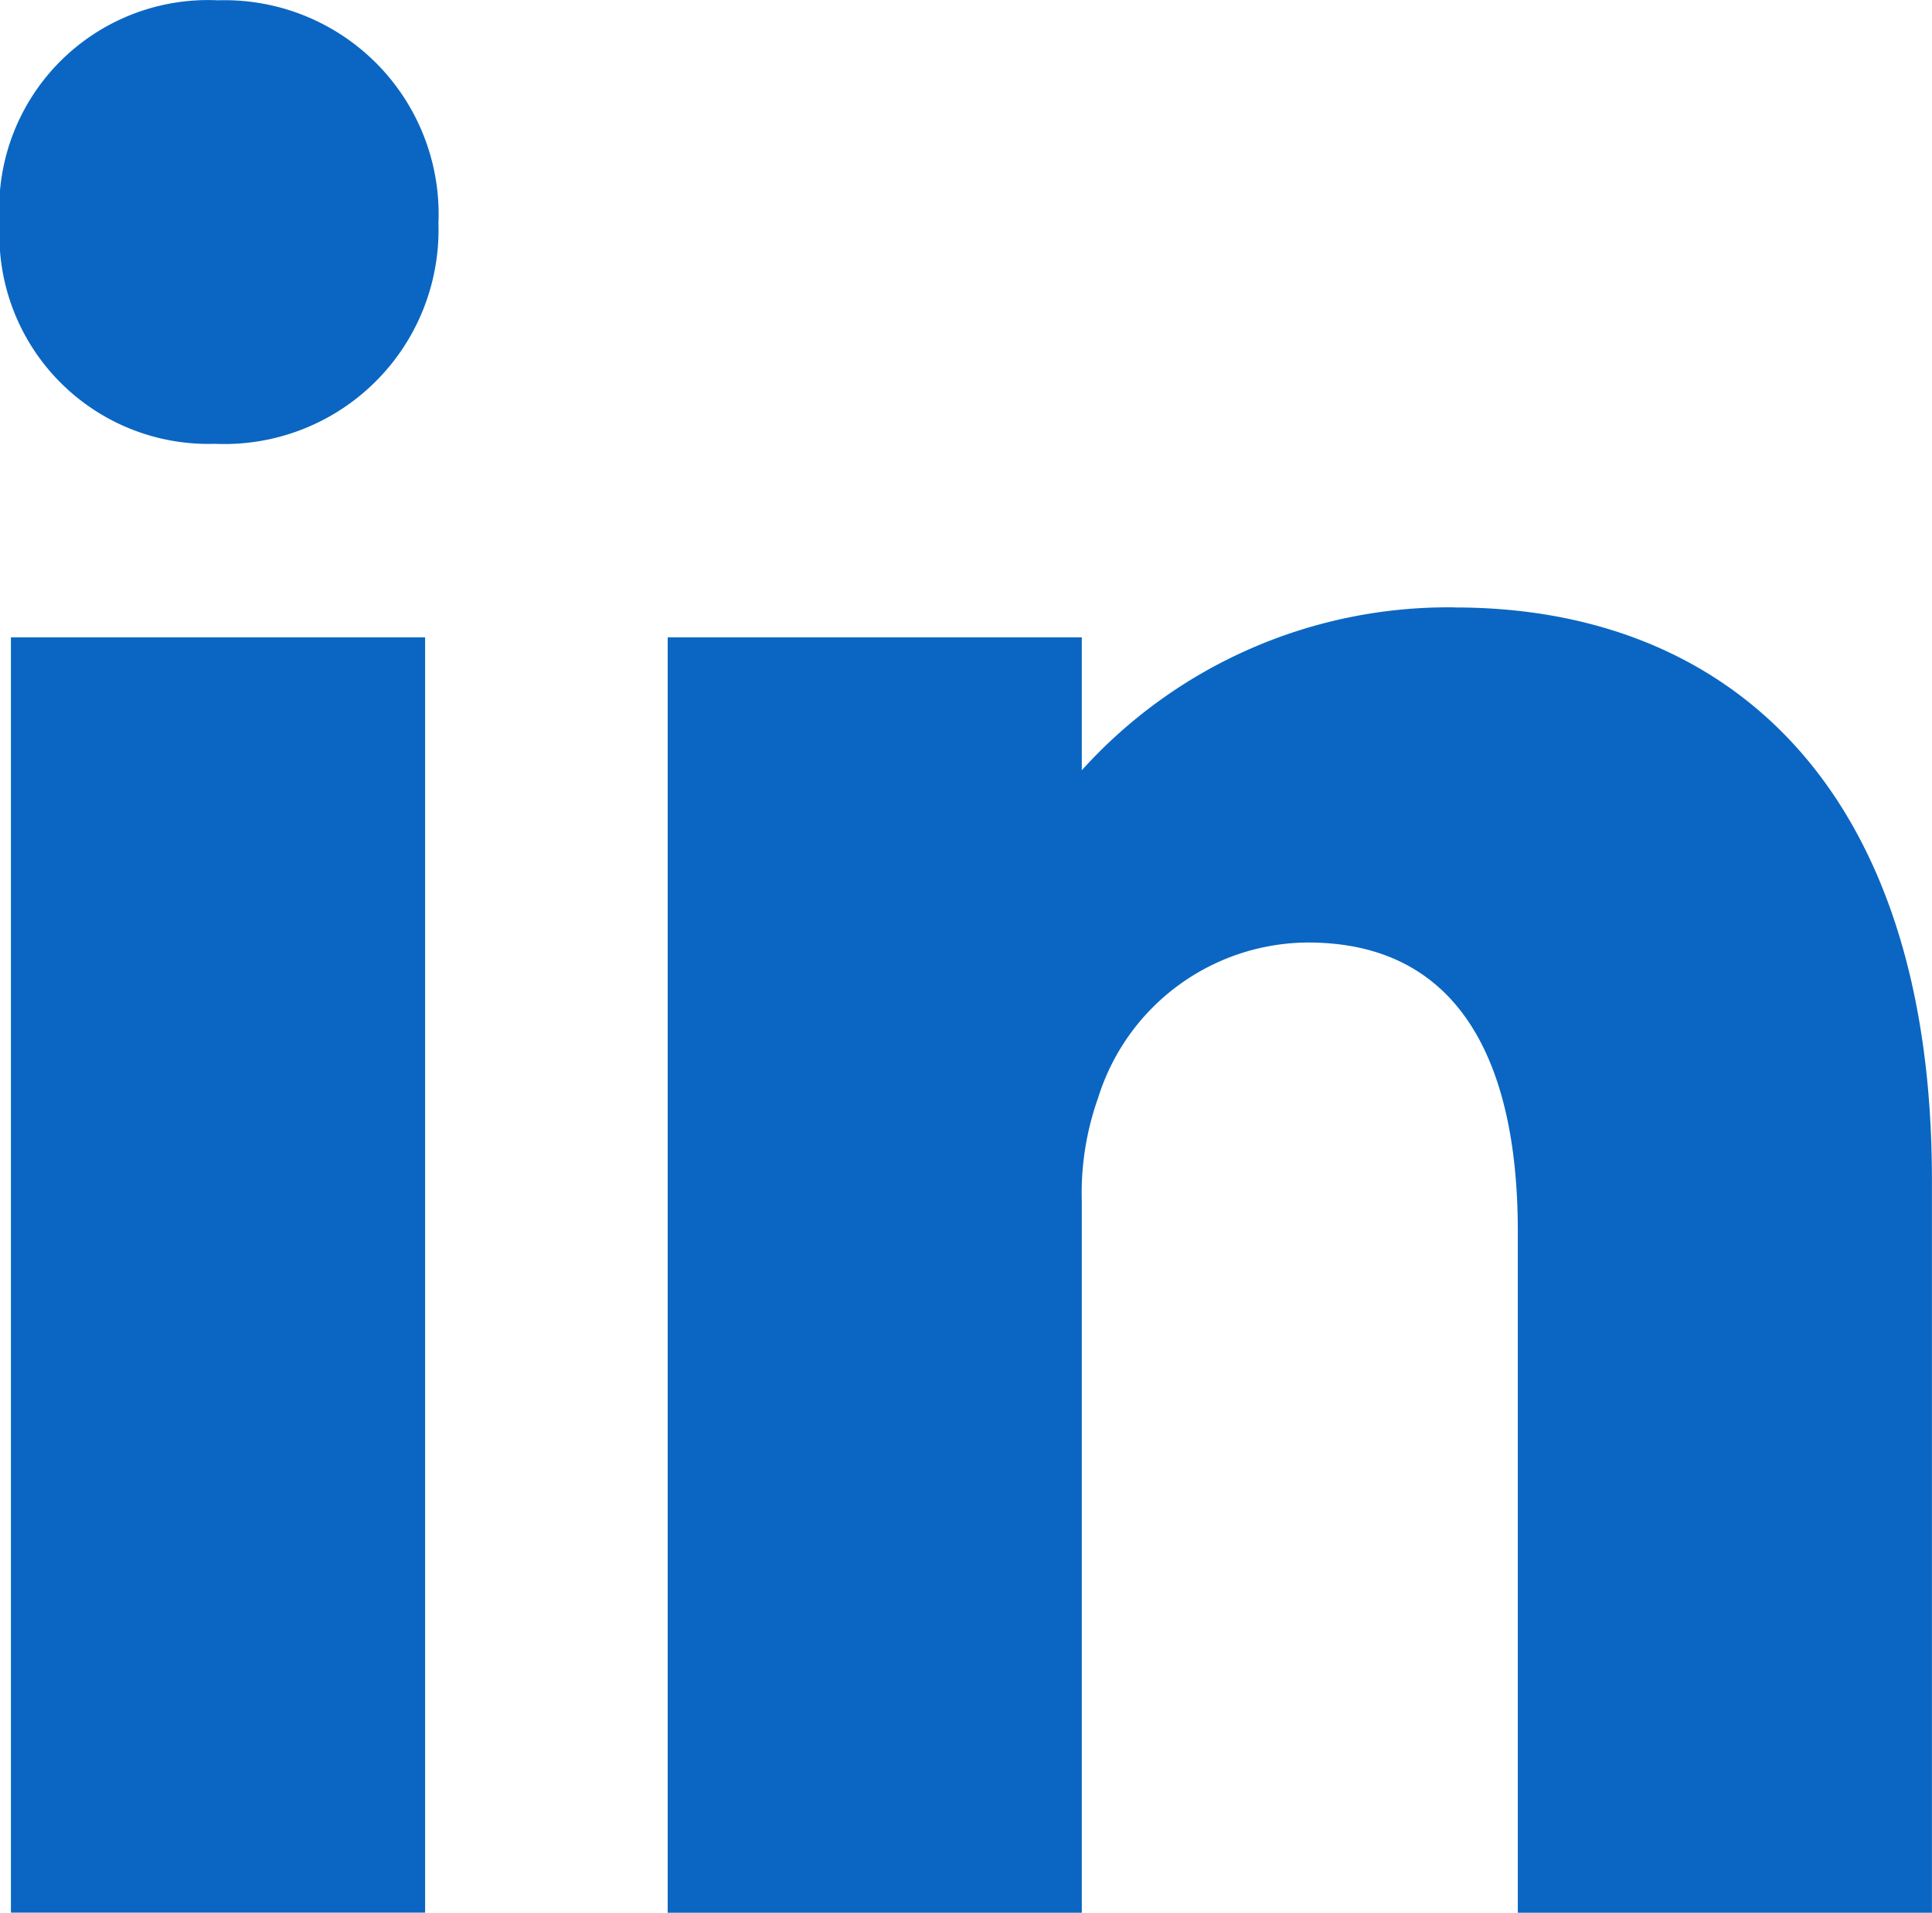
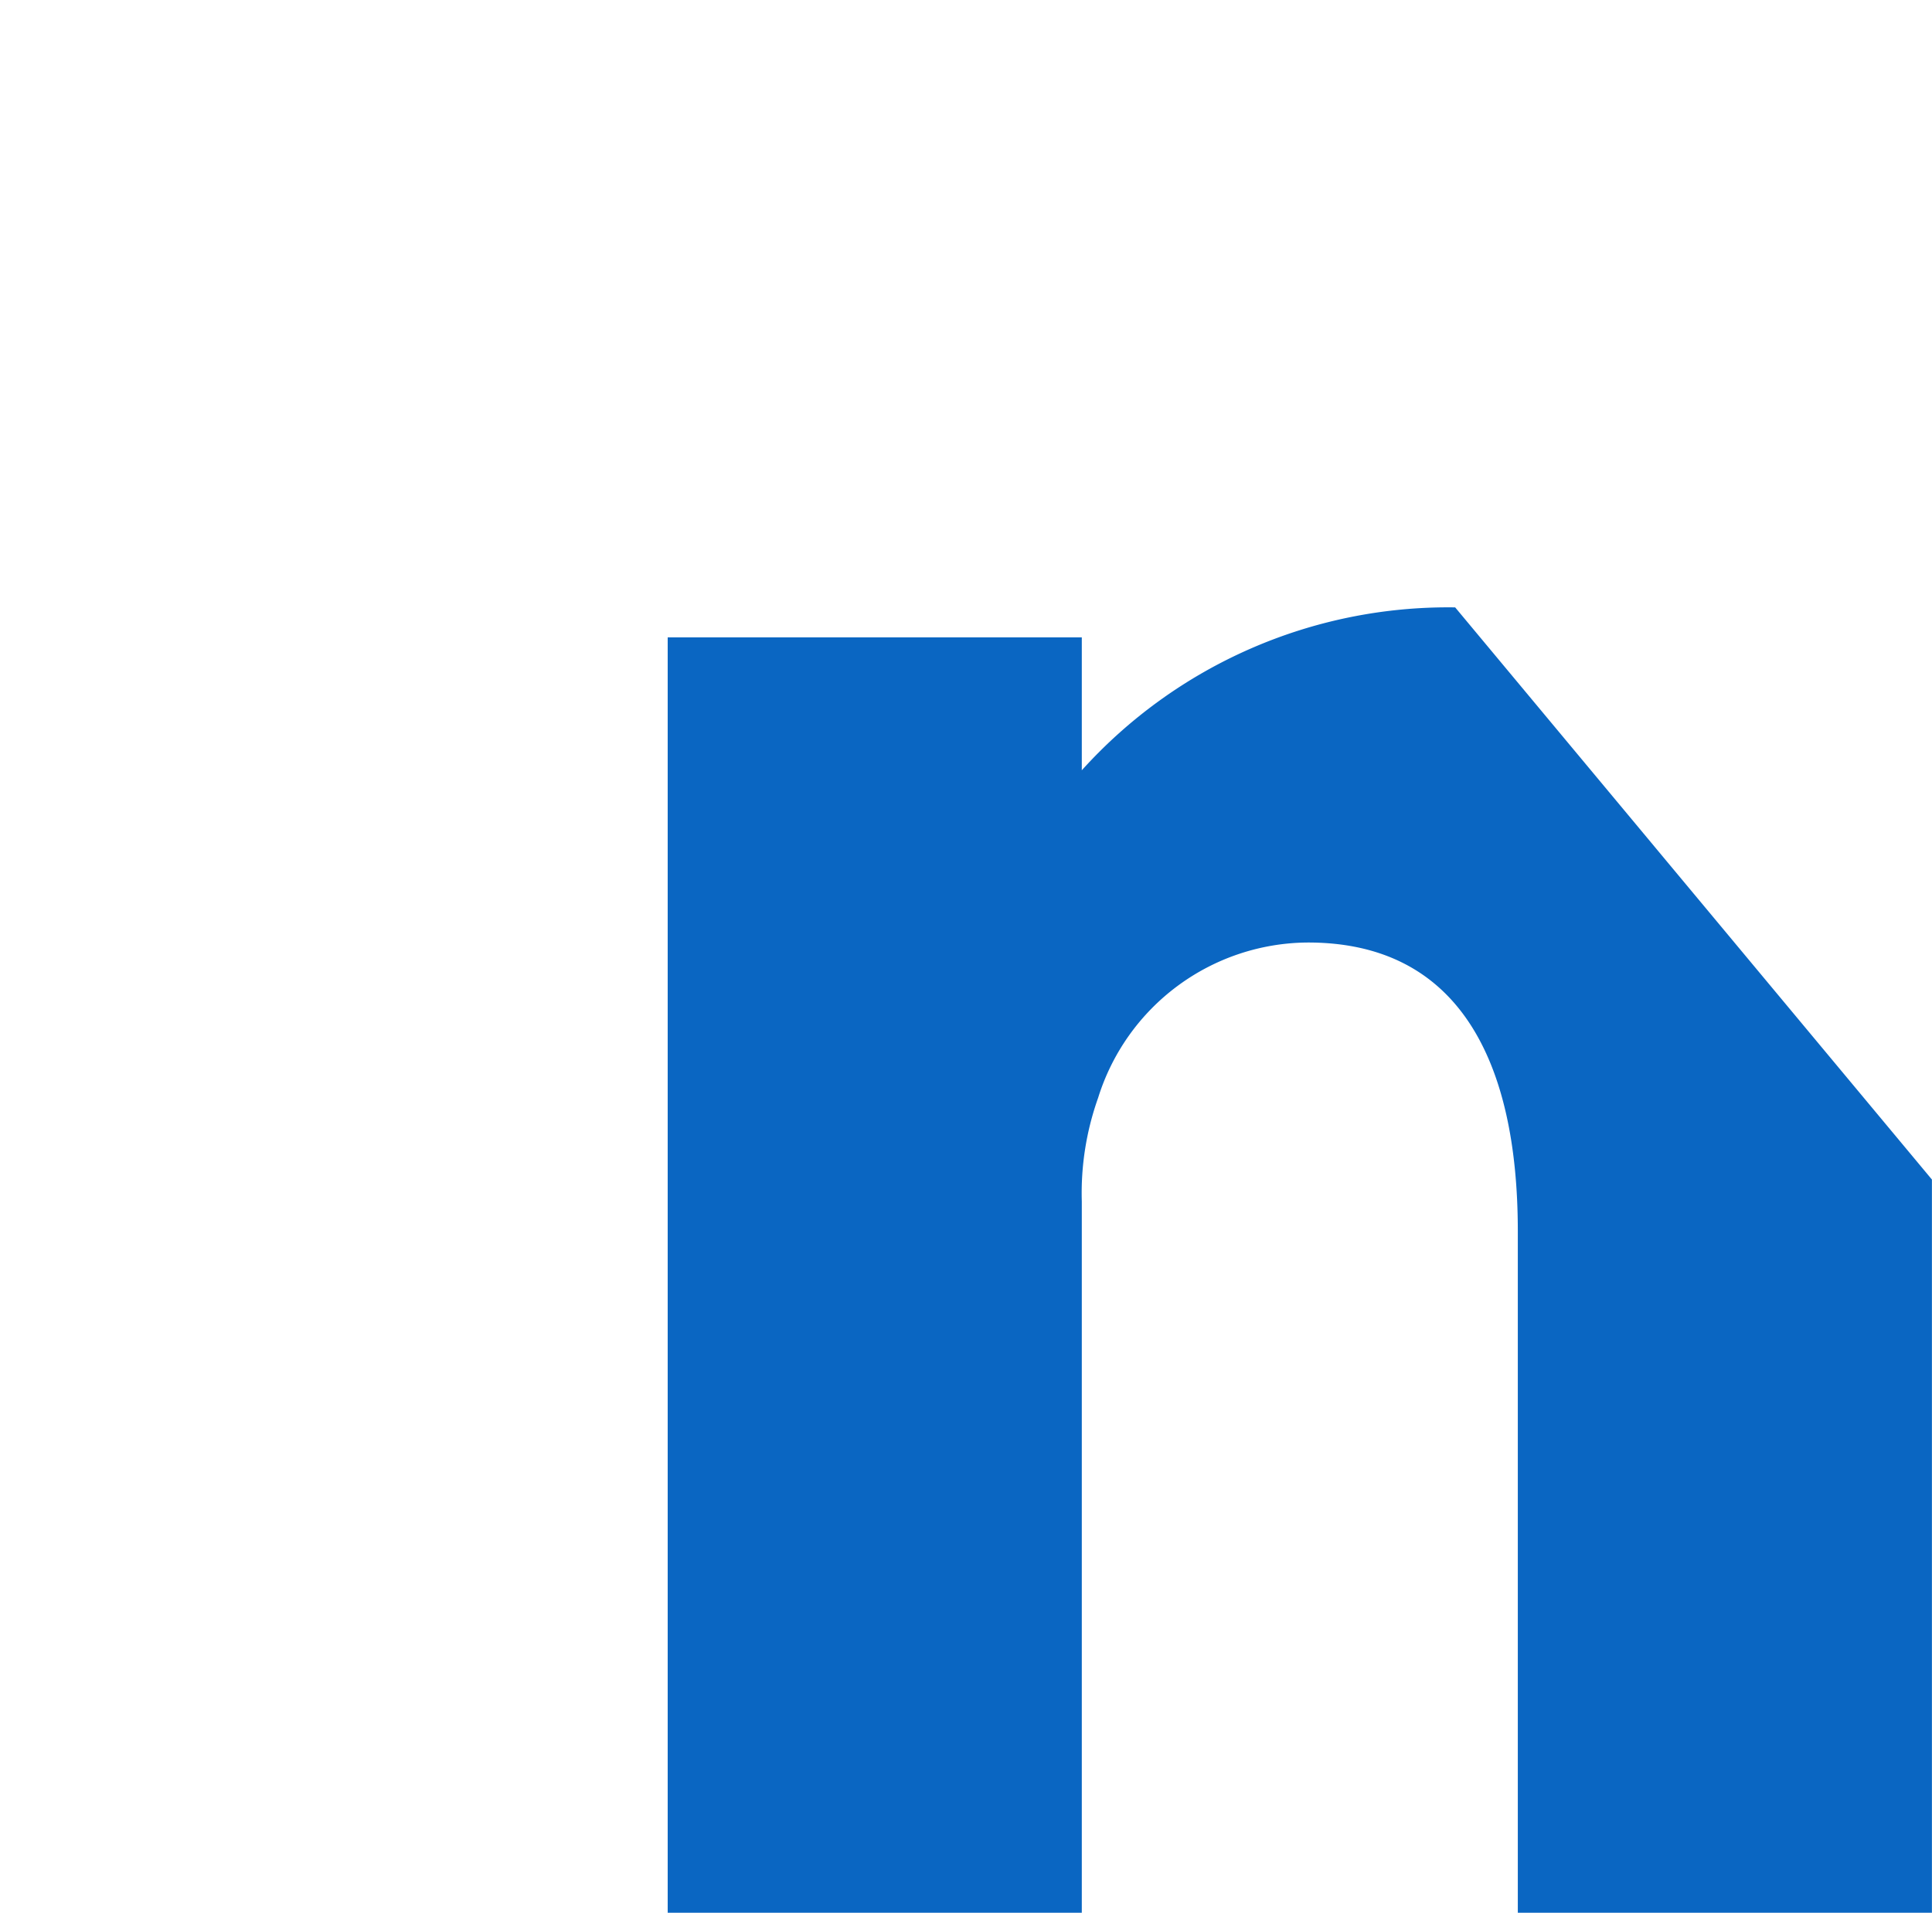
<svg xmlns="http://www.w3.org/2000/svg" width="25.66" height="25.409" viewBox="0 0 25.66 25.409">
  <g id="Group_34533" data-name="Group 34533" transform="translate(12828.162 -2913.26)">
-     <rect id="Rectangle_1528" data-name="Rectangle 1528" width="5.501" height="16.943" transform="translate(-12828.017 2921.727)" fill="#0a66c2" />
-     <path id="Path_3157" data-name="Path 3157" d="M677.645,16.2a2.774,2.774,0,0,0-2.9,2.965,2.776,2.776,0,0,0,2.859,2.927,2.844,2.844,0,0,0,2.968-2.927,2.843,2.843,0,0,0-2.932-2.965" transform="translate(-13502.911 2897.064)" fill="#0a66c2" />
-     <path id="Path_3158" data-name="Path 3158" d="M729.252,56.273a6.551,6.551,0,0,0-4.959,2.164V56.671h-5.5V73.614h5.5v-9.45a3.774,3.774,0,0,1,.217-1.376,2.935,2.935,0,0,1,2.787-2.063c1.991,0,2.787,1.557,2.787,3.837v9.052h5.5v-9.74c0-5.212-2.714-7.6-6.334-7.6" transform="translate(-13538.087 2865.056)" fill="#0a66c2" />
+     <path id="Path_3158" data-name="Path 3158" d="M729.252,56.273a6.551,6.551,0,0,0-4.959,2.164V56.671h-5.5V73.614h5.5v-9.45a3.774,3.774,0,0,1,.217-1.376,2.935,2.935,0,0,1,2.787-2.063c1.991,0,2.787,1.557,2.787,3.837v9.052h5.5v-9.74" transform="translate(-13538.087 2865.056)" fill="#0a66c2" />
  </g>
</svg>